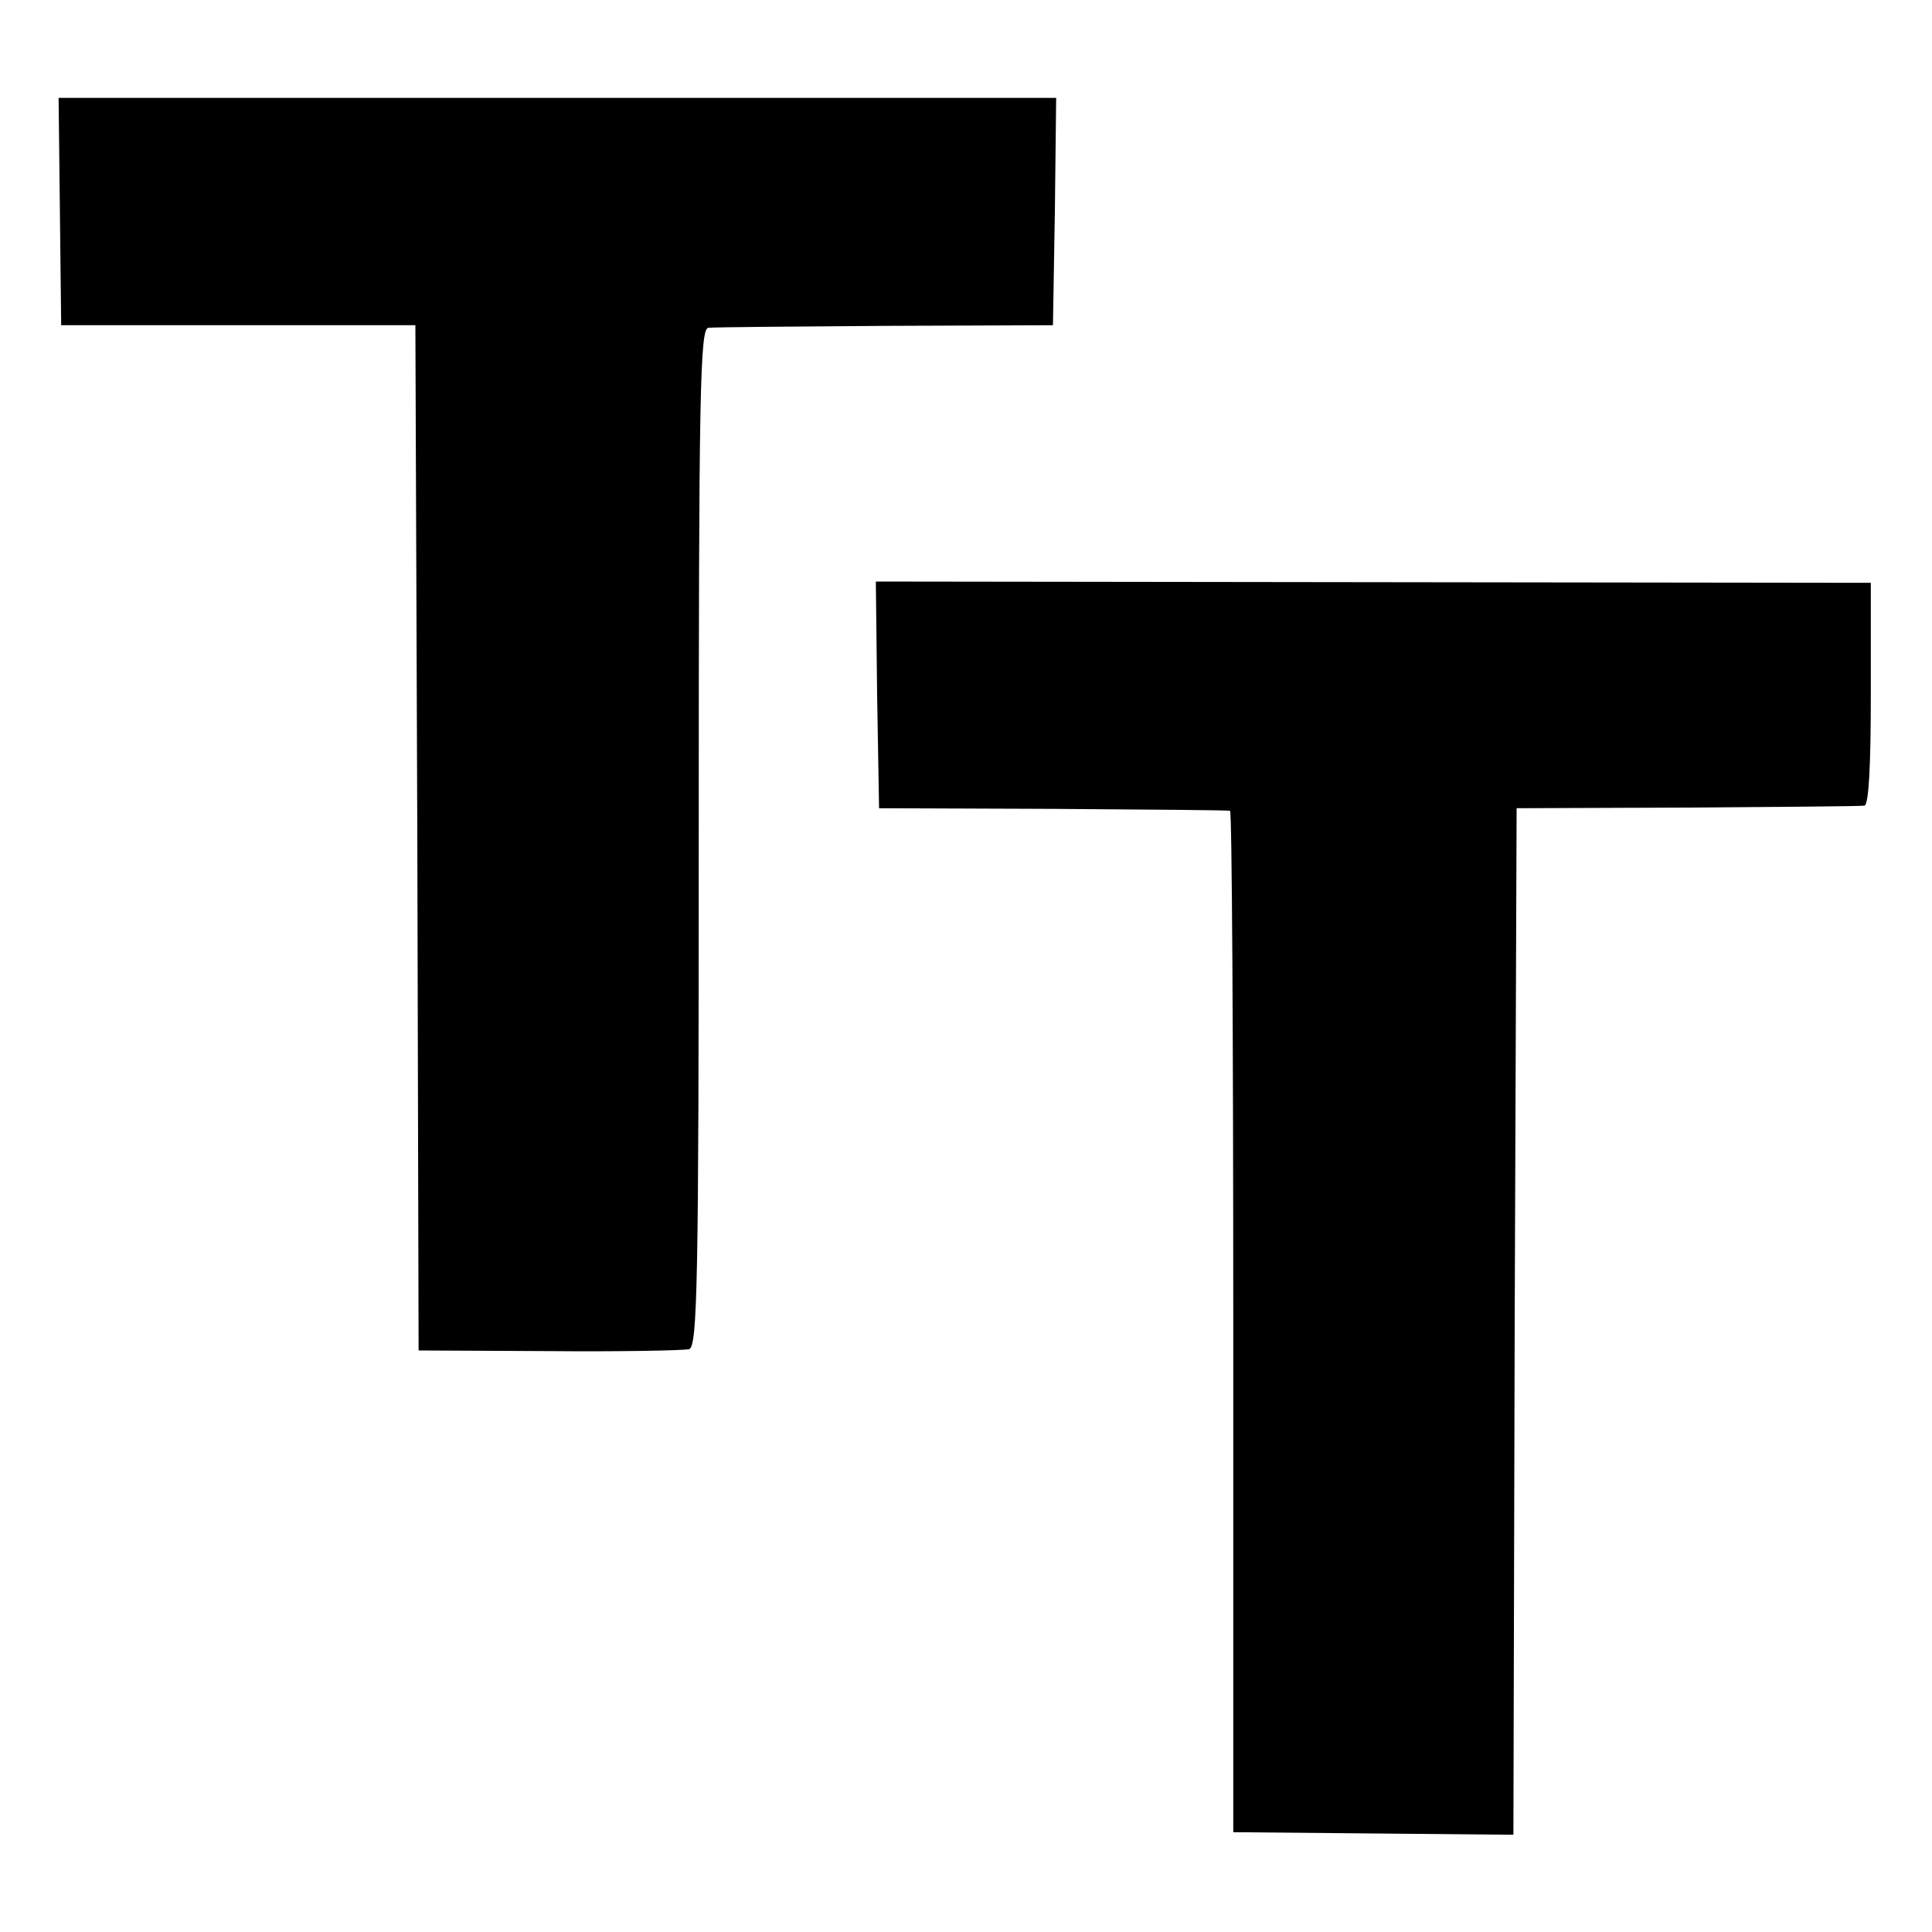
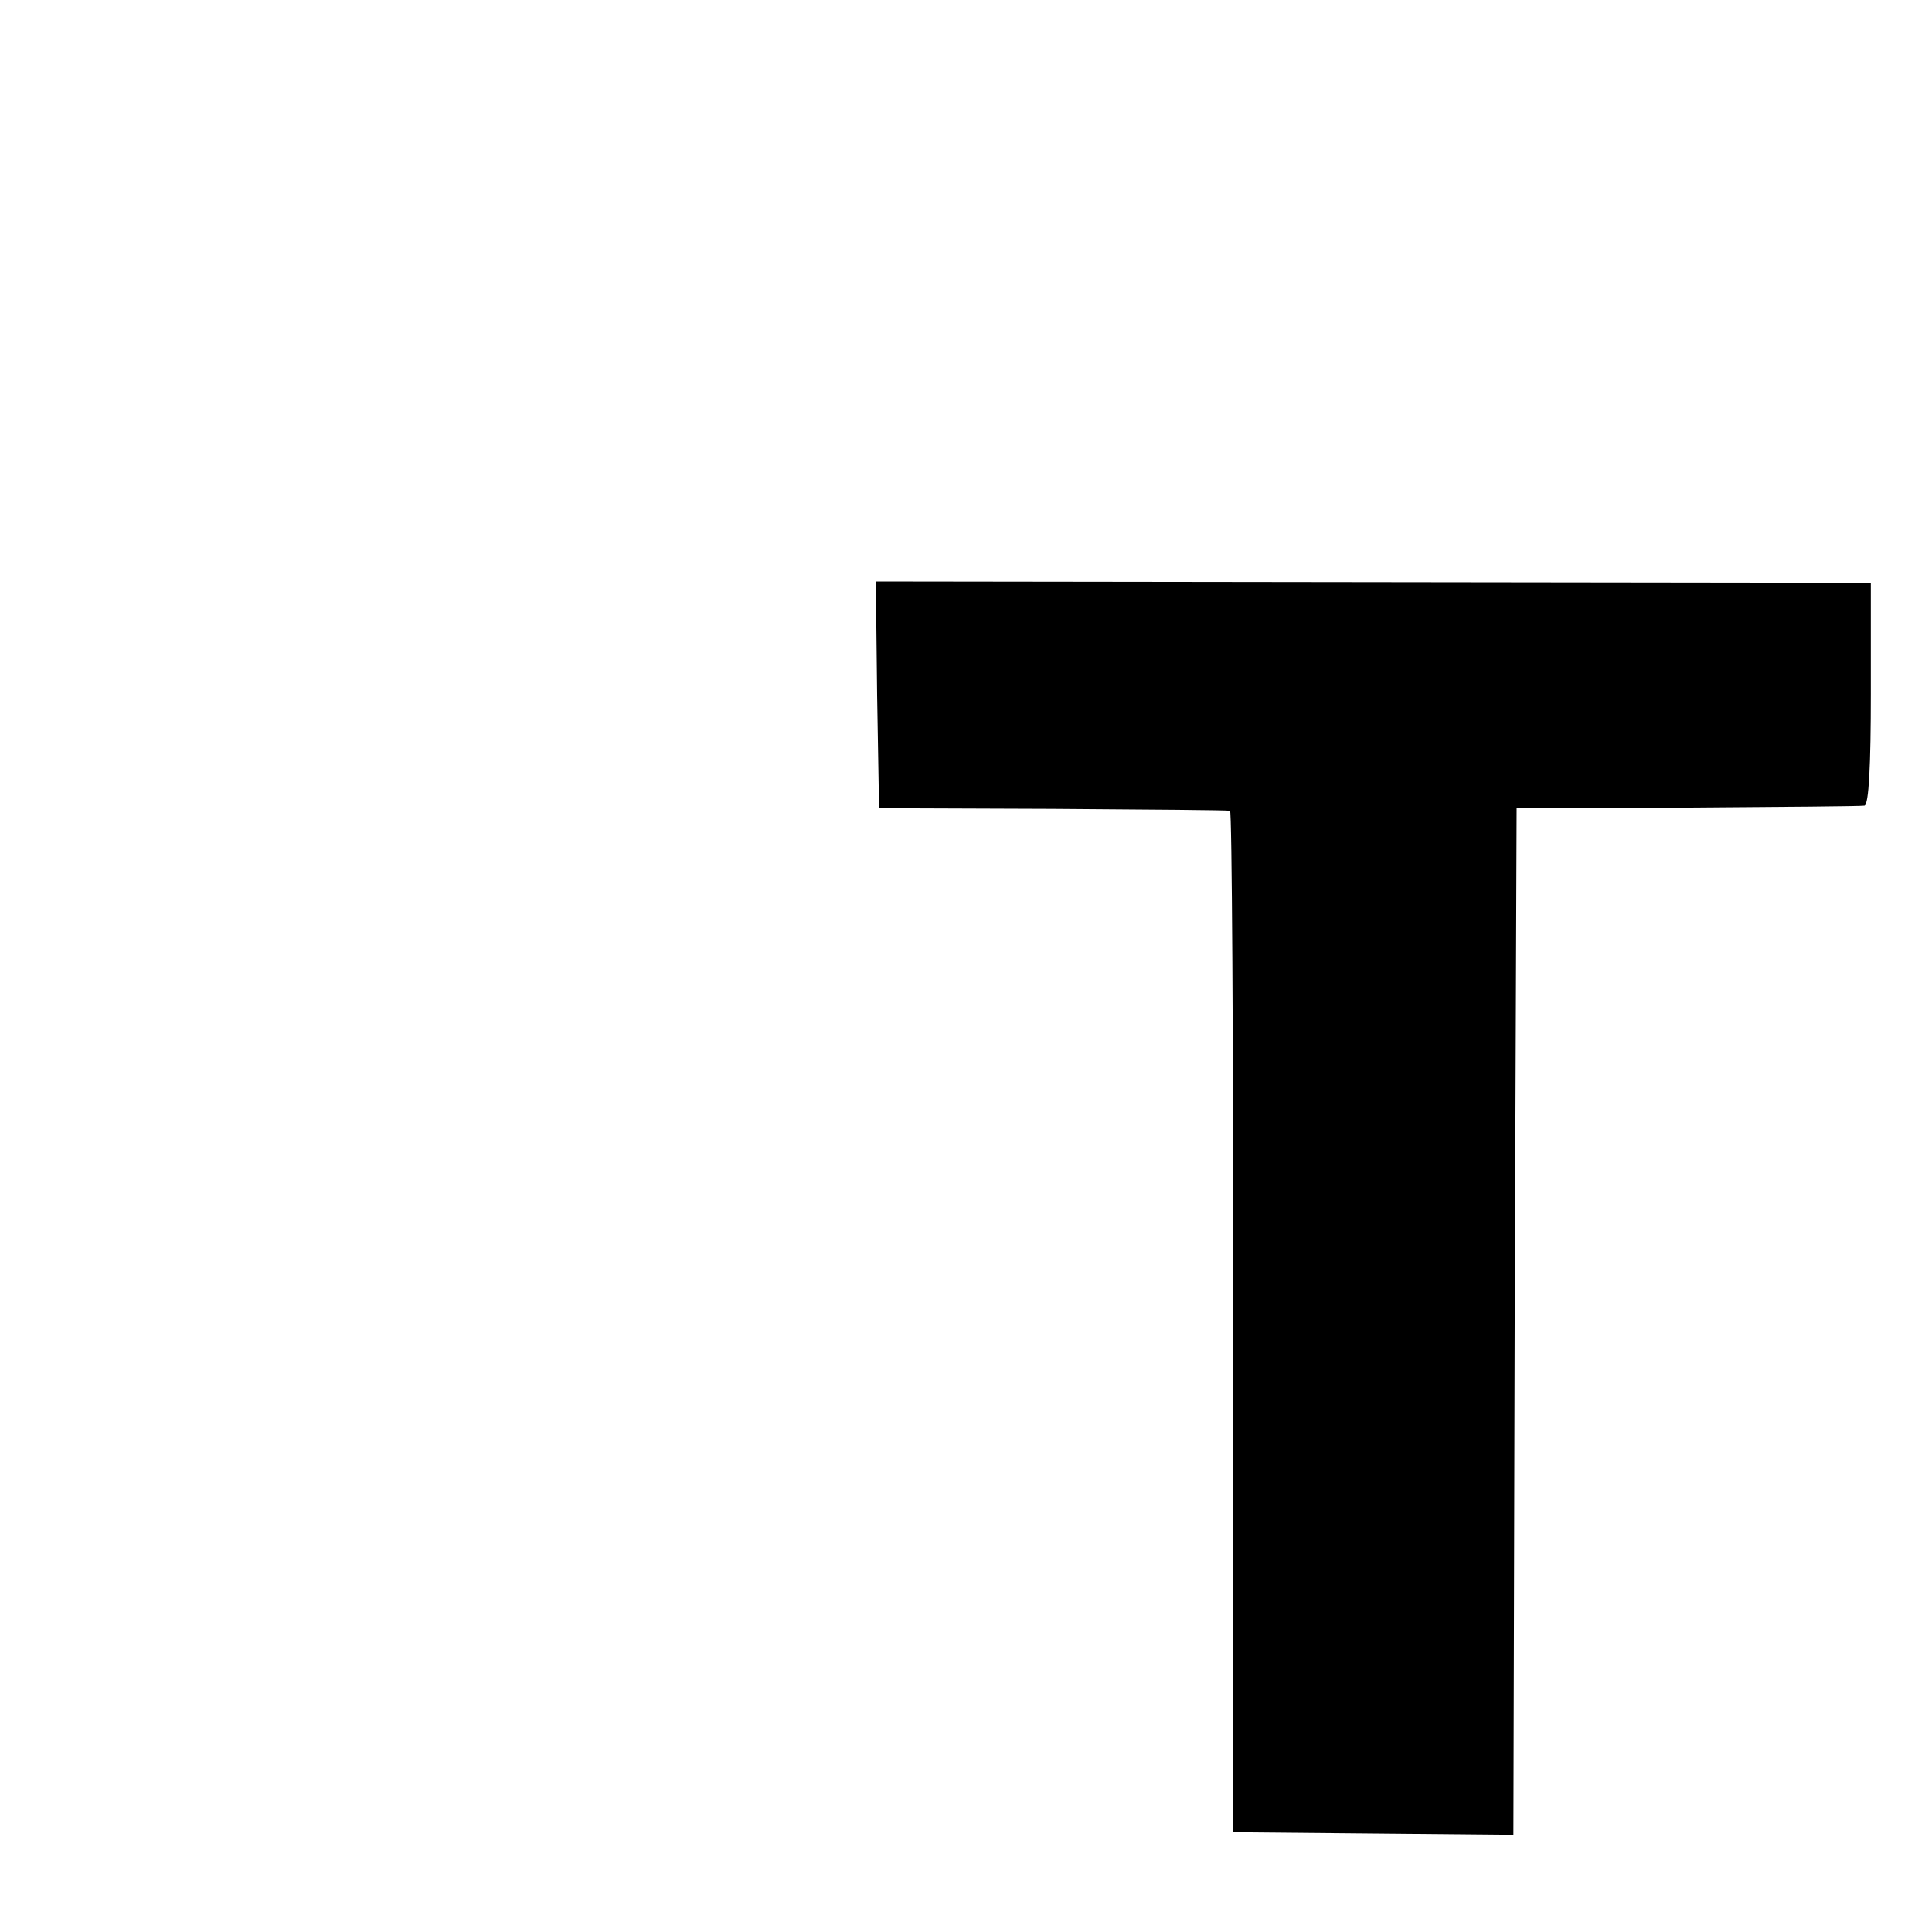
<svg xmlns="http://www.w3.org/2000/svg" version="1.0" width="400" height="400" viewBox="0 0 300 300">
-   <path d="M9.3 32.8l.2 17.7h55l.3 79.6.2 79.6 20.3.1c11.1.1 20.9-.1 21.7-.3 1.3-.4 1.5-9.9 1.5-79.5 0-69.5.2-79 1.5-79.1.8-.1 13.2-.2 27.5-.3l26-.1.3-17.7.2-17.6H9.1l.2 17.6z" />
  <path d="M136.2 107.9l.3 17.6 27 .1c14.9.1 27.2.2 27.5.3.3 0 .5 35.8.5 79.3v79.3l21.7.2 21.8.2.2-79.7.3-79.7 26.5-.1c14.6-.1 27-.2 27.5-.3.7-.1 1-6.4 1-17.4V90.5l-77.3-.1-77.2-.1.2 17.6z" />
</svg>